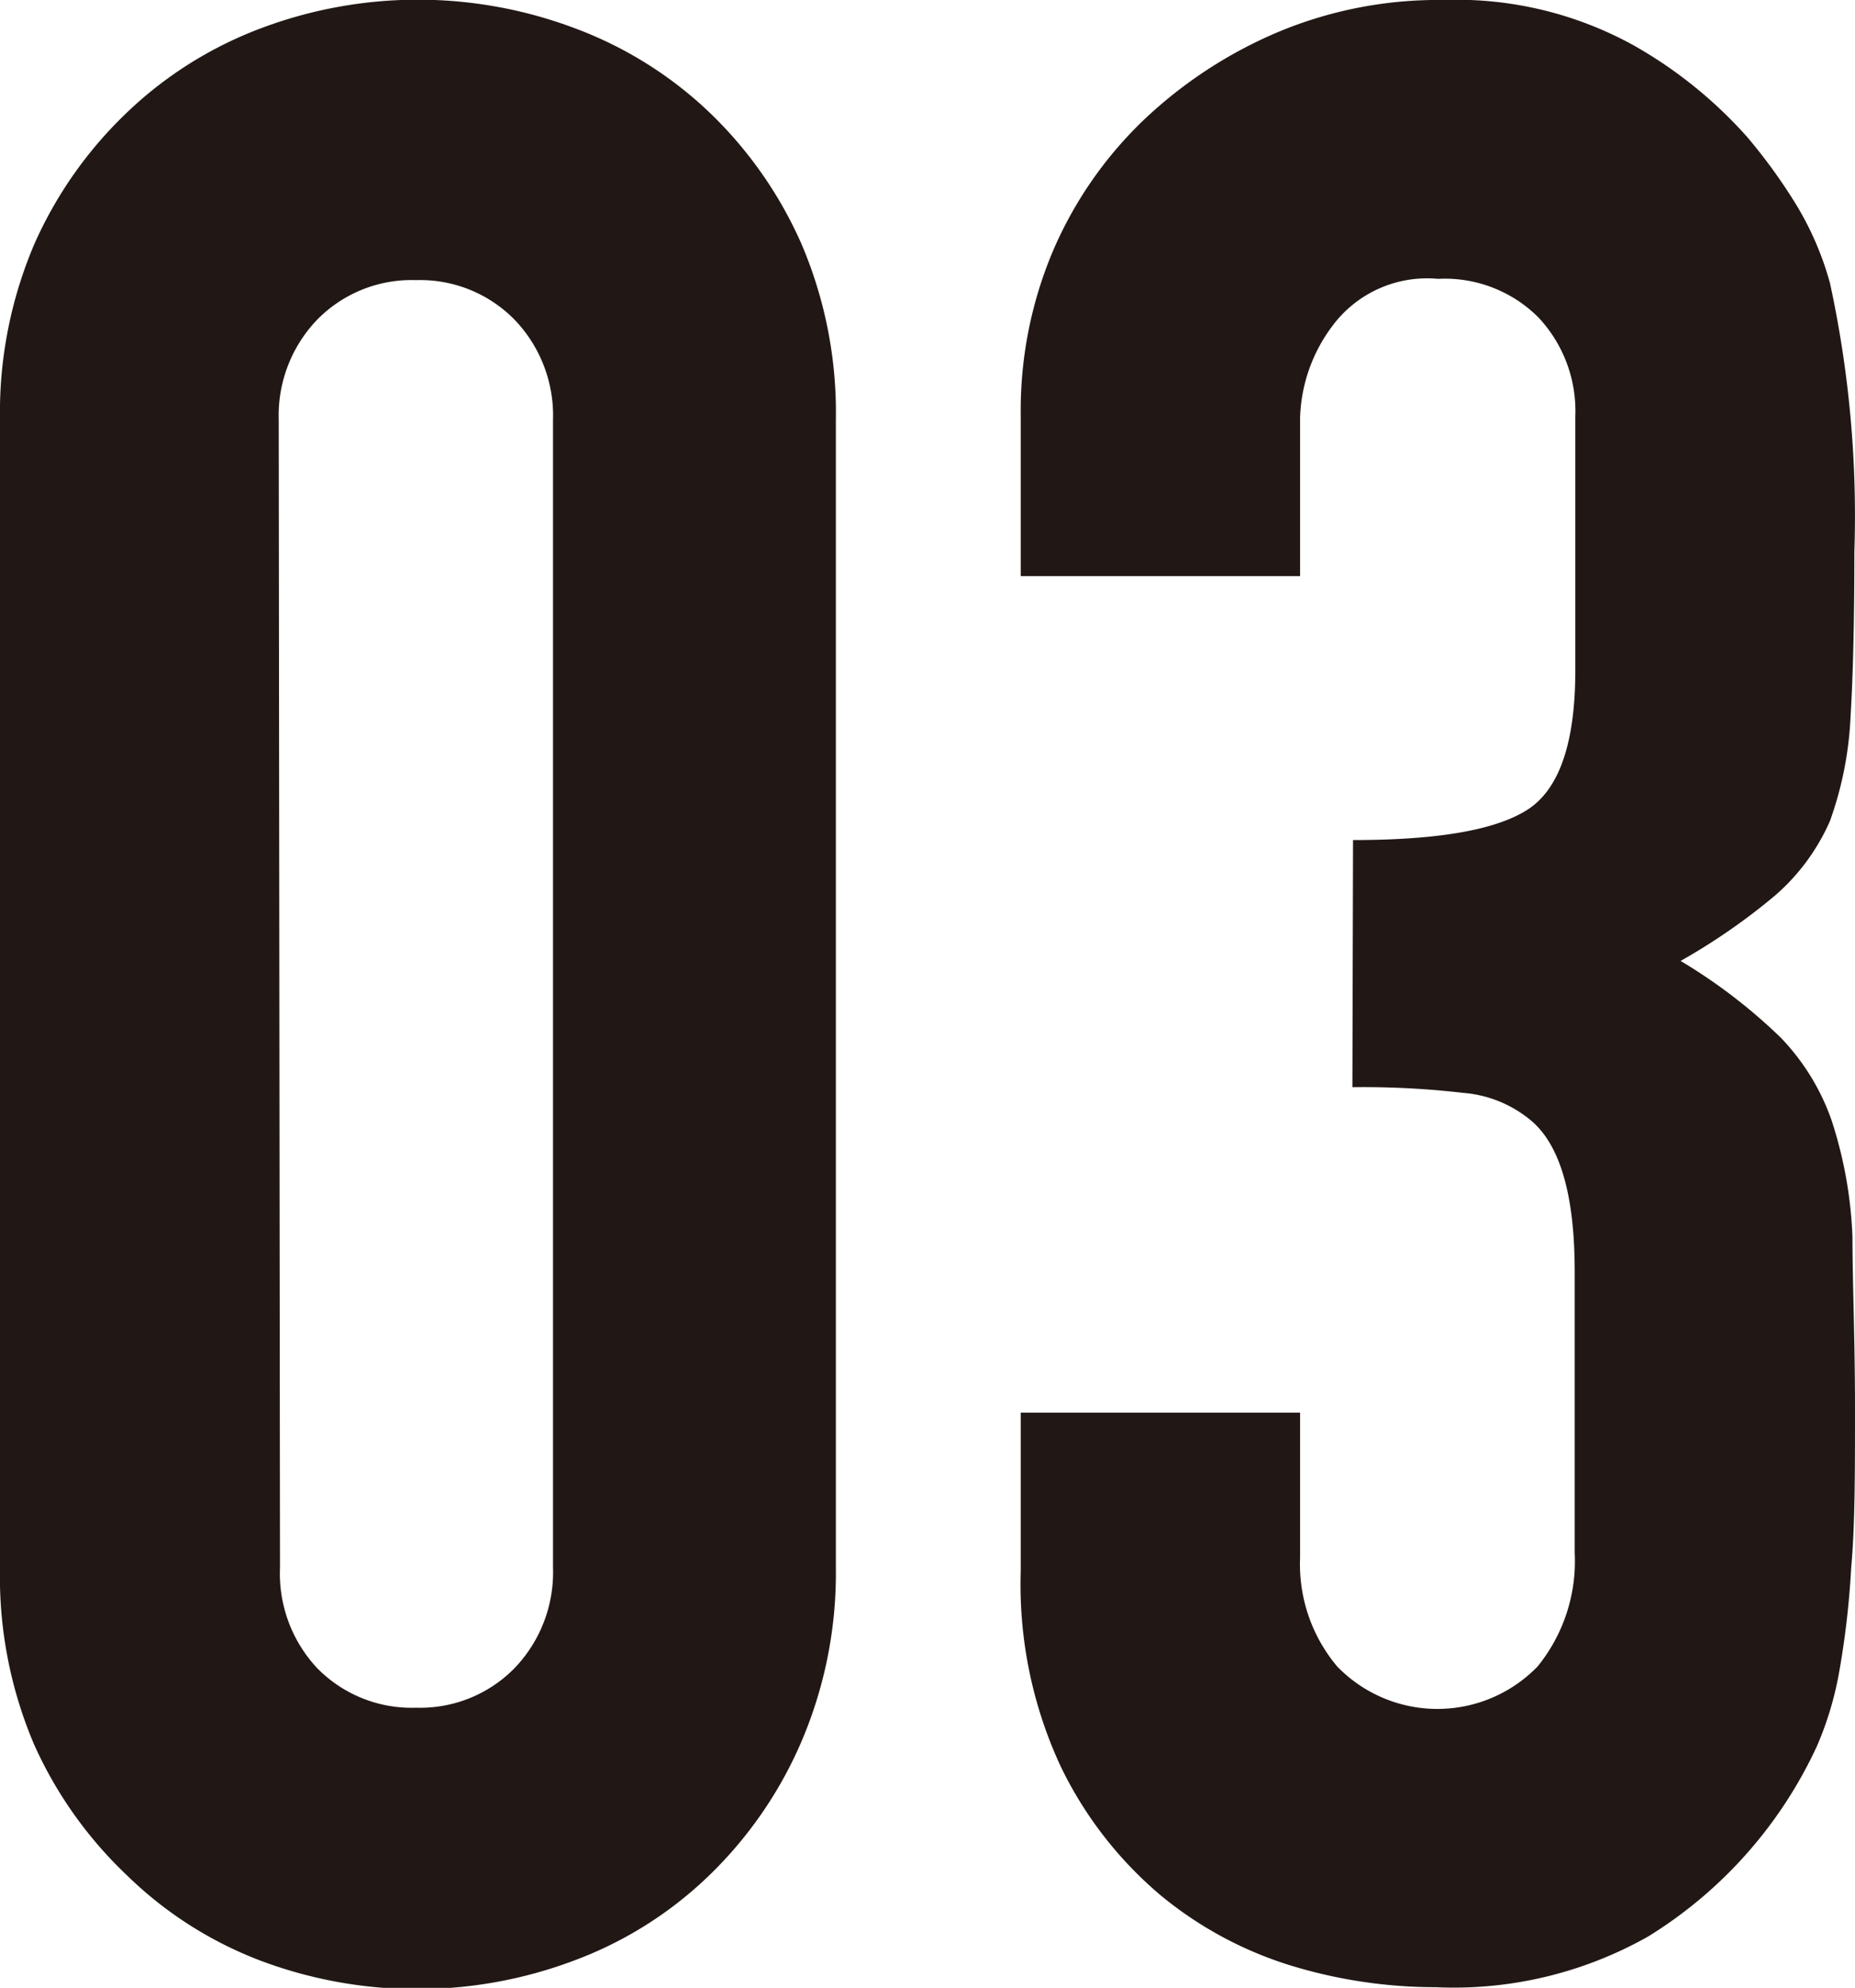
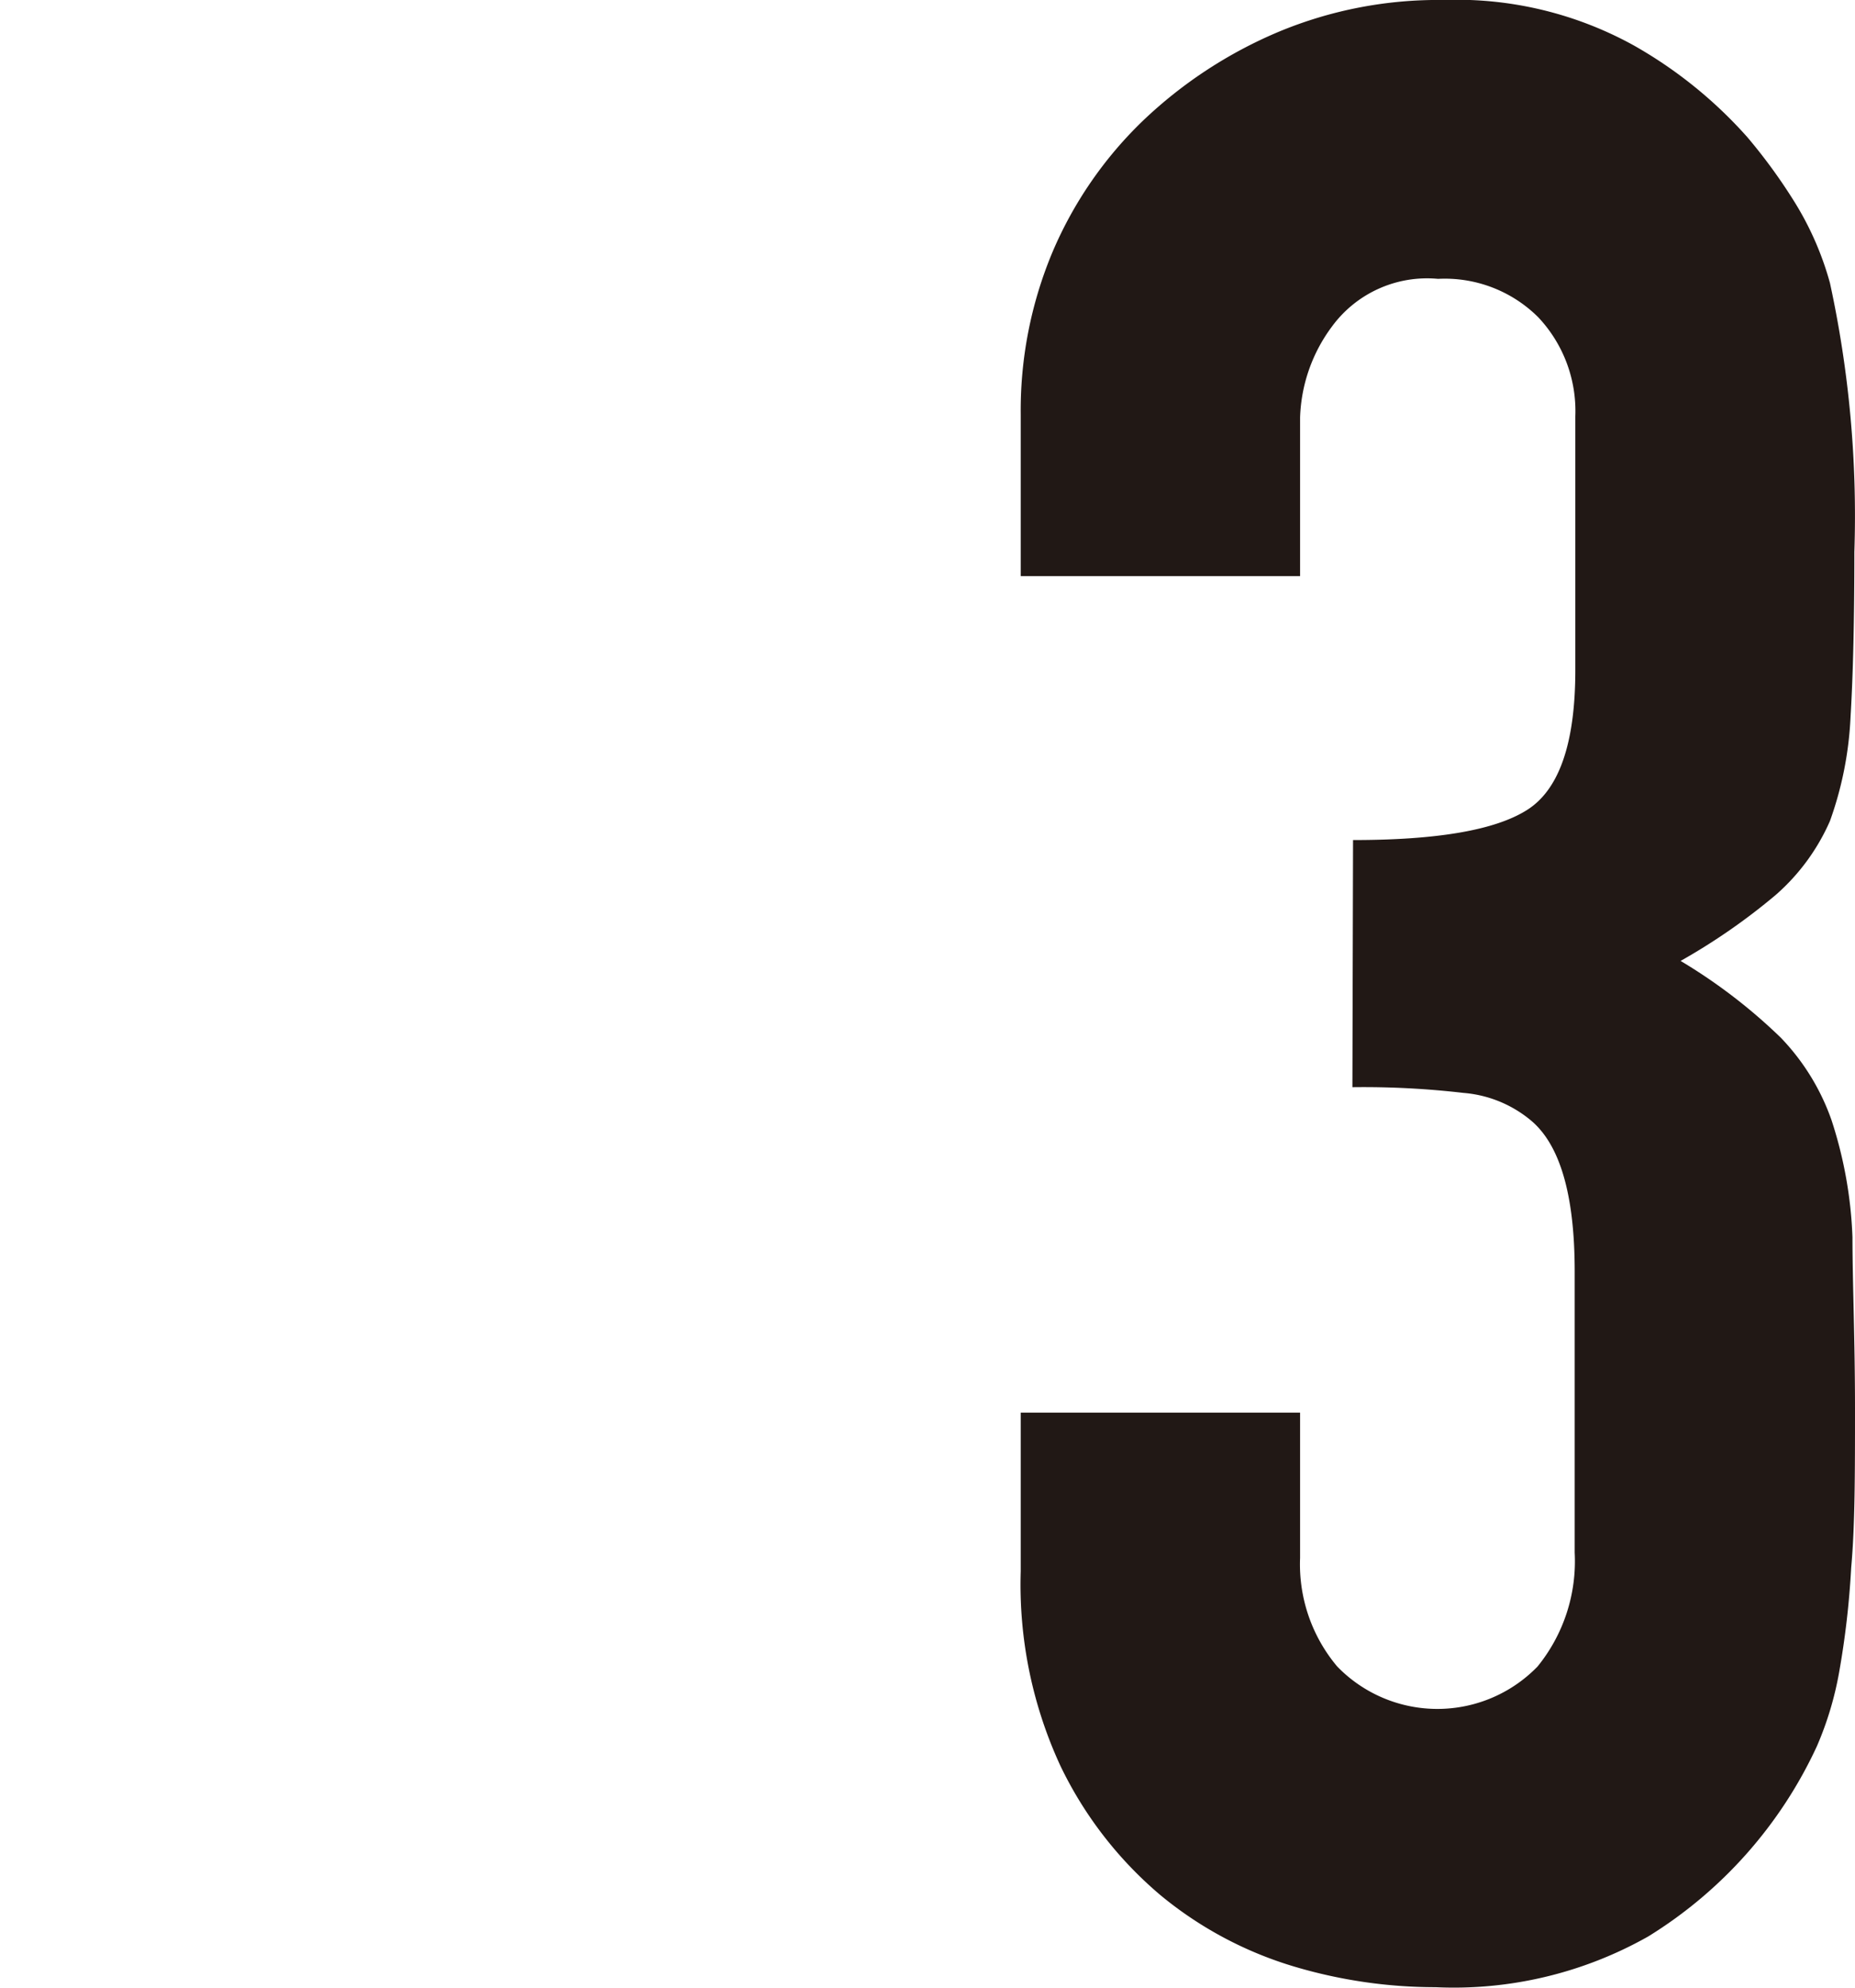
<svg xmlns="http://www.w3.org/2000/svg" viewBox="0 0 58.5 62.66">
  <defs>
    <style>.cls-1{fill:#211815;}</style>
  </defs>
  <g id="レイヤー_2" data-name="レイヤー 2">
    <g id="レイヤー_3" data-name="レイヤー 3">
-       <path class="cls-1" d="M0,13.24A13.52,13.52,0,0,1,1.08,7.7,13,13,0,0,1,4,3.55,12.41,12.41,0,0,1,8.18.91a14.05,14.05,0,0,1,10,0,12.41,12.41,0,0,1,4.2,2.64,13,13,0,0,1,2.9,4.15,13.52,13.52,0,0,1,1.08,5.54V49.42A13.49,13.49,0,0,1,25.23,55a13,13,0,0,1-2.9,4.15,12.26,12.26,0,0,1-4.2,2.64,14.05,14.05,0,0,1-9.95,0A12.26,12.26,0,0,1,4,59.11,13,13,0,0,1,1.08,55,13.49,13.49,0,0,1,0,49.42ZM8.83,49.42A4.36,4.36,0,0,0,10,52.58a4.17,4.17,0,0,0,3.12,1.25,4.17,4.17,0,0,0,3.11-1.25,4.36,4.36,0,0,0,1.21-3.16V13.24a4.36,4.36,0,0,0-1.21-3.16,4.17,4.17,0,0,0-3.11-1.25A4.17,4.17,0,0,0,10,10.08a4.36,4.36,0,0,0-1.21,3.16Z" />
      <path class="cls-1" d="M42.67,26.48c2.65,0,4.48-.31,5.49-.95s1.52-2.1,1.52-4.41v-8A4.31,4.31,0,0,0,48.51,10a4.17,4.17,0,0,0-3.16-1.21A3.72,3.72,0,0,0,42,10.3a5.06,5.06,0,0,0-1,2.86v5H32.19v-5.1a12.9,12.9,0,0,1,1-5.11,12.56,12.56,0,0,1,2.86-4.15A14.14,14.14,0,0,1,40.33,1a13.07,13.07,0,0,1,5.19-1,11.56,11.56,0,0,1,6,1.43,14,14,0,0,1,3.59,2.9,17.32,17.32,0,0,1,1.51,2.08,9.72,9.72,0,0,1,1.09,2.51,34.53,34.53,0,0,1,.77,8.48q0,3.2-.12,5.19a11.18,11.18,0,0,1-.65,3.29A6.63,6.63,0,0,1,56,28.21a19.58,19.58,0,0,1-3,2.08,17.19,17.19,0,0,1,3.16,2.42,7.16,7.16,0,0,1,1.6,2.6A13.39,13.39,0,0,1,58.42,39c0,1.41.08,3.22.08,5.41,0,2,0,3.69-.12,5A27.13,27.13,0,0,1,58,52.71a10.43,10.43,0,0,1-.7,2.33,13.89,13.89,0,0,1-5.32,6,12.46,12.46,0,0,1-6.71,1.6A15.62,15.62,0,0,1,40.85,62a12,12,0,0,1-4.24-2.25,12.31,12.31,0,0,1-3.16-4.07,13.59,13.59,0,0,1-1.26-6.15v-5H41v4.58a5,5,0,0,0,1.17,3.42,4.4,4.4,0,0,0,6.32,0,5.26,5.26,0,0,0,1.17-3.59V40.07c0-2.42-.47-4-1.39-4.76a3.8,3.8,0,0,0-2.12-.86,27.3,27.3,0,0,0-3.5-.18Z" />
    </g>
  </g>
</svg>